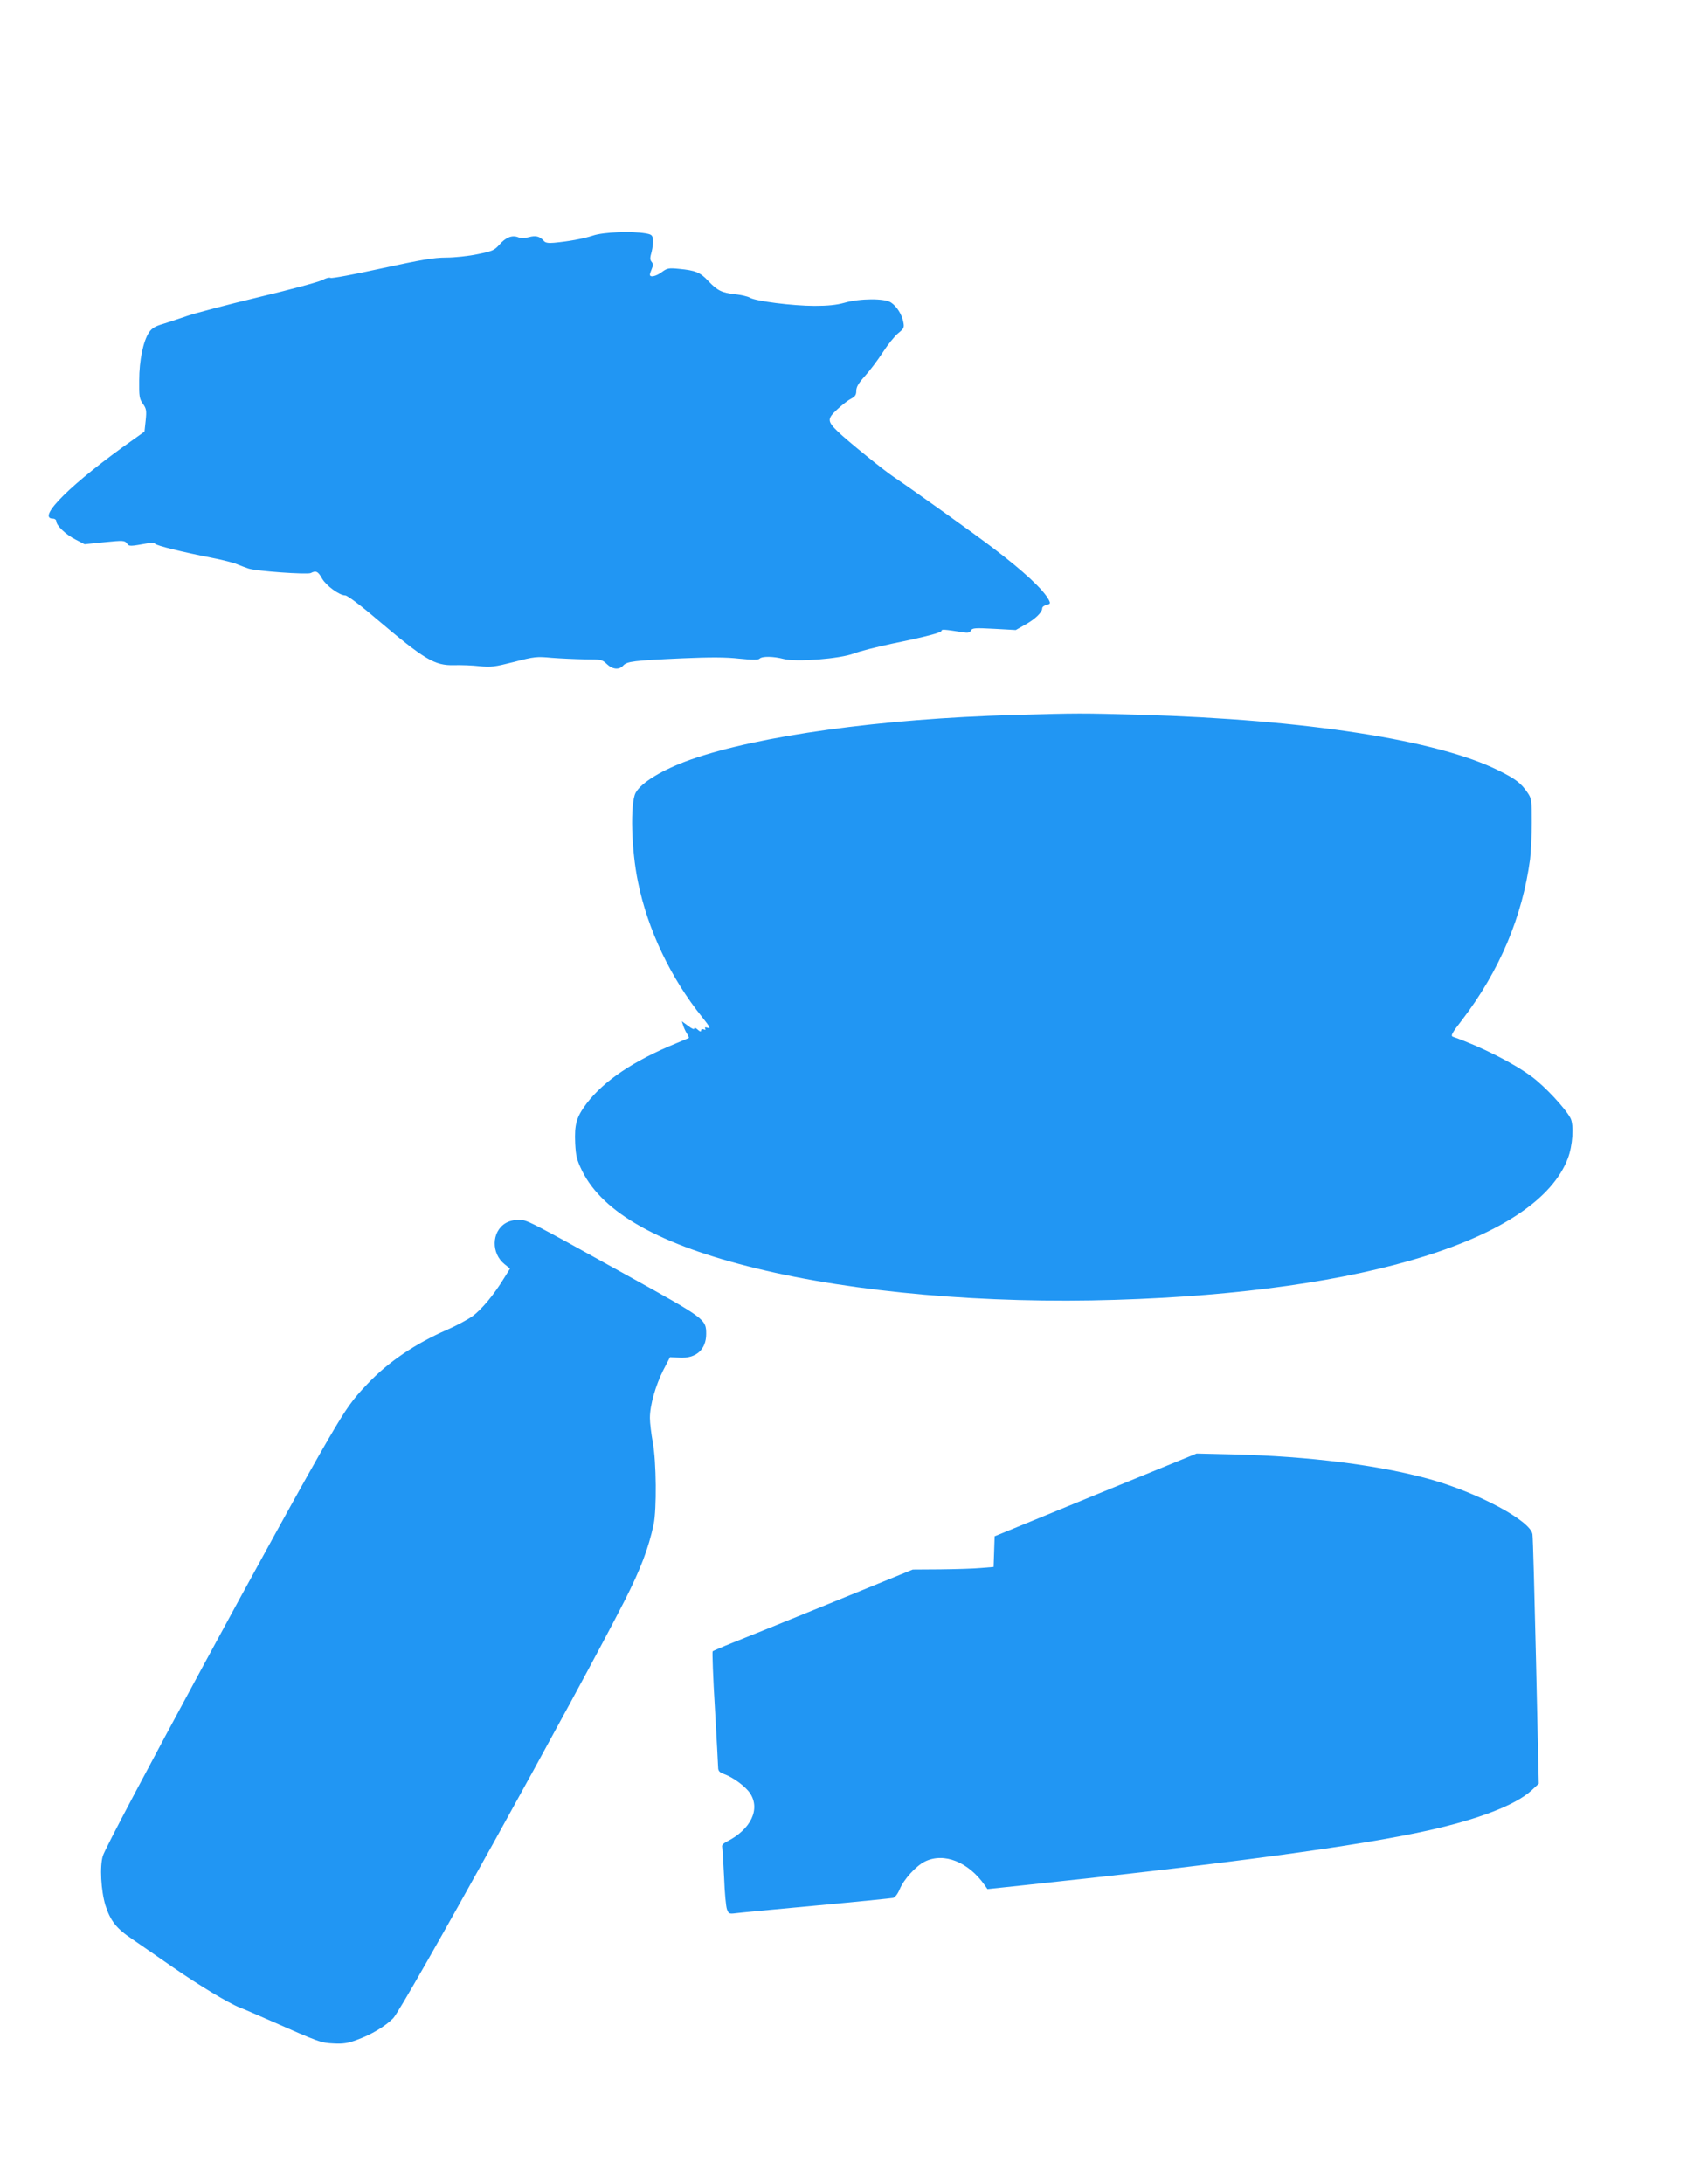
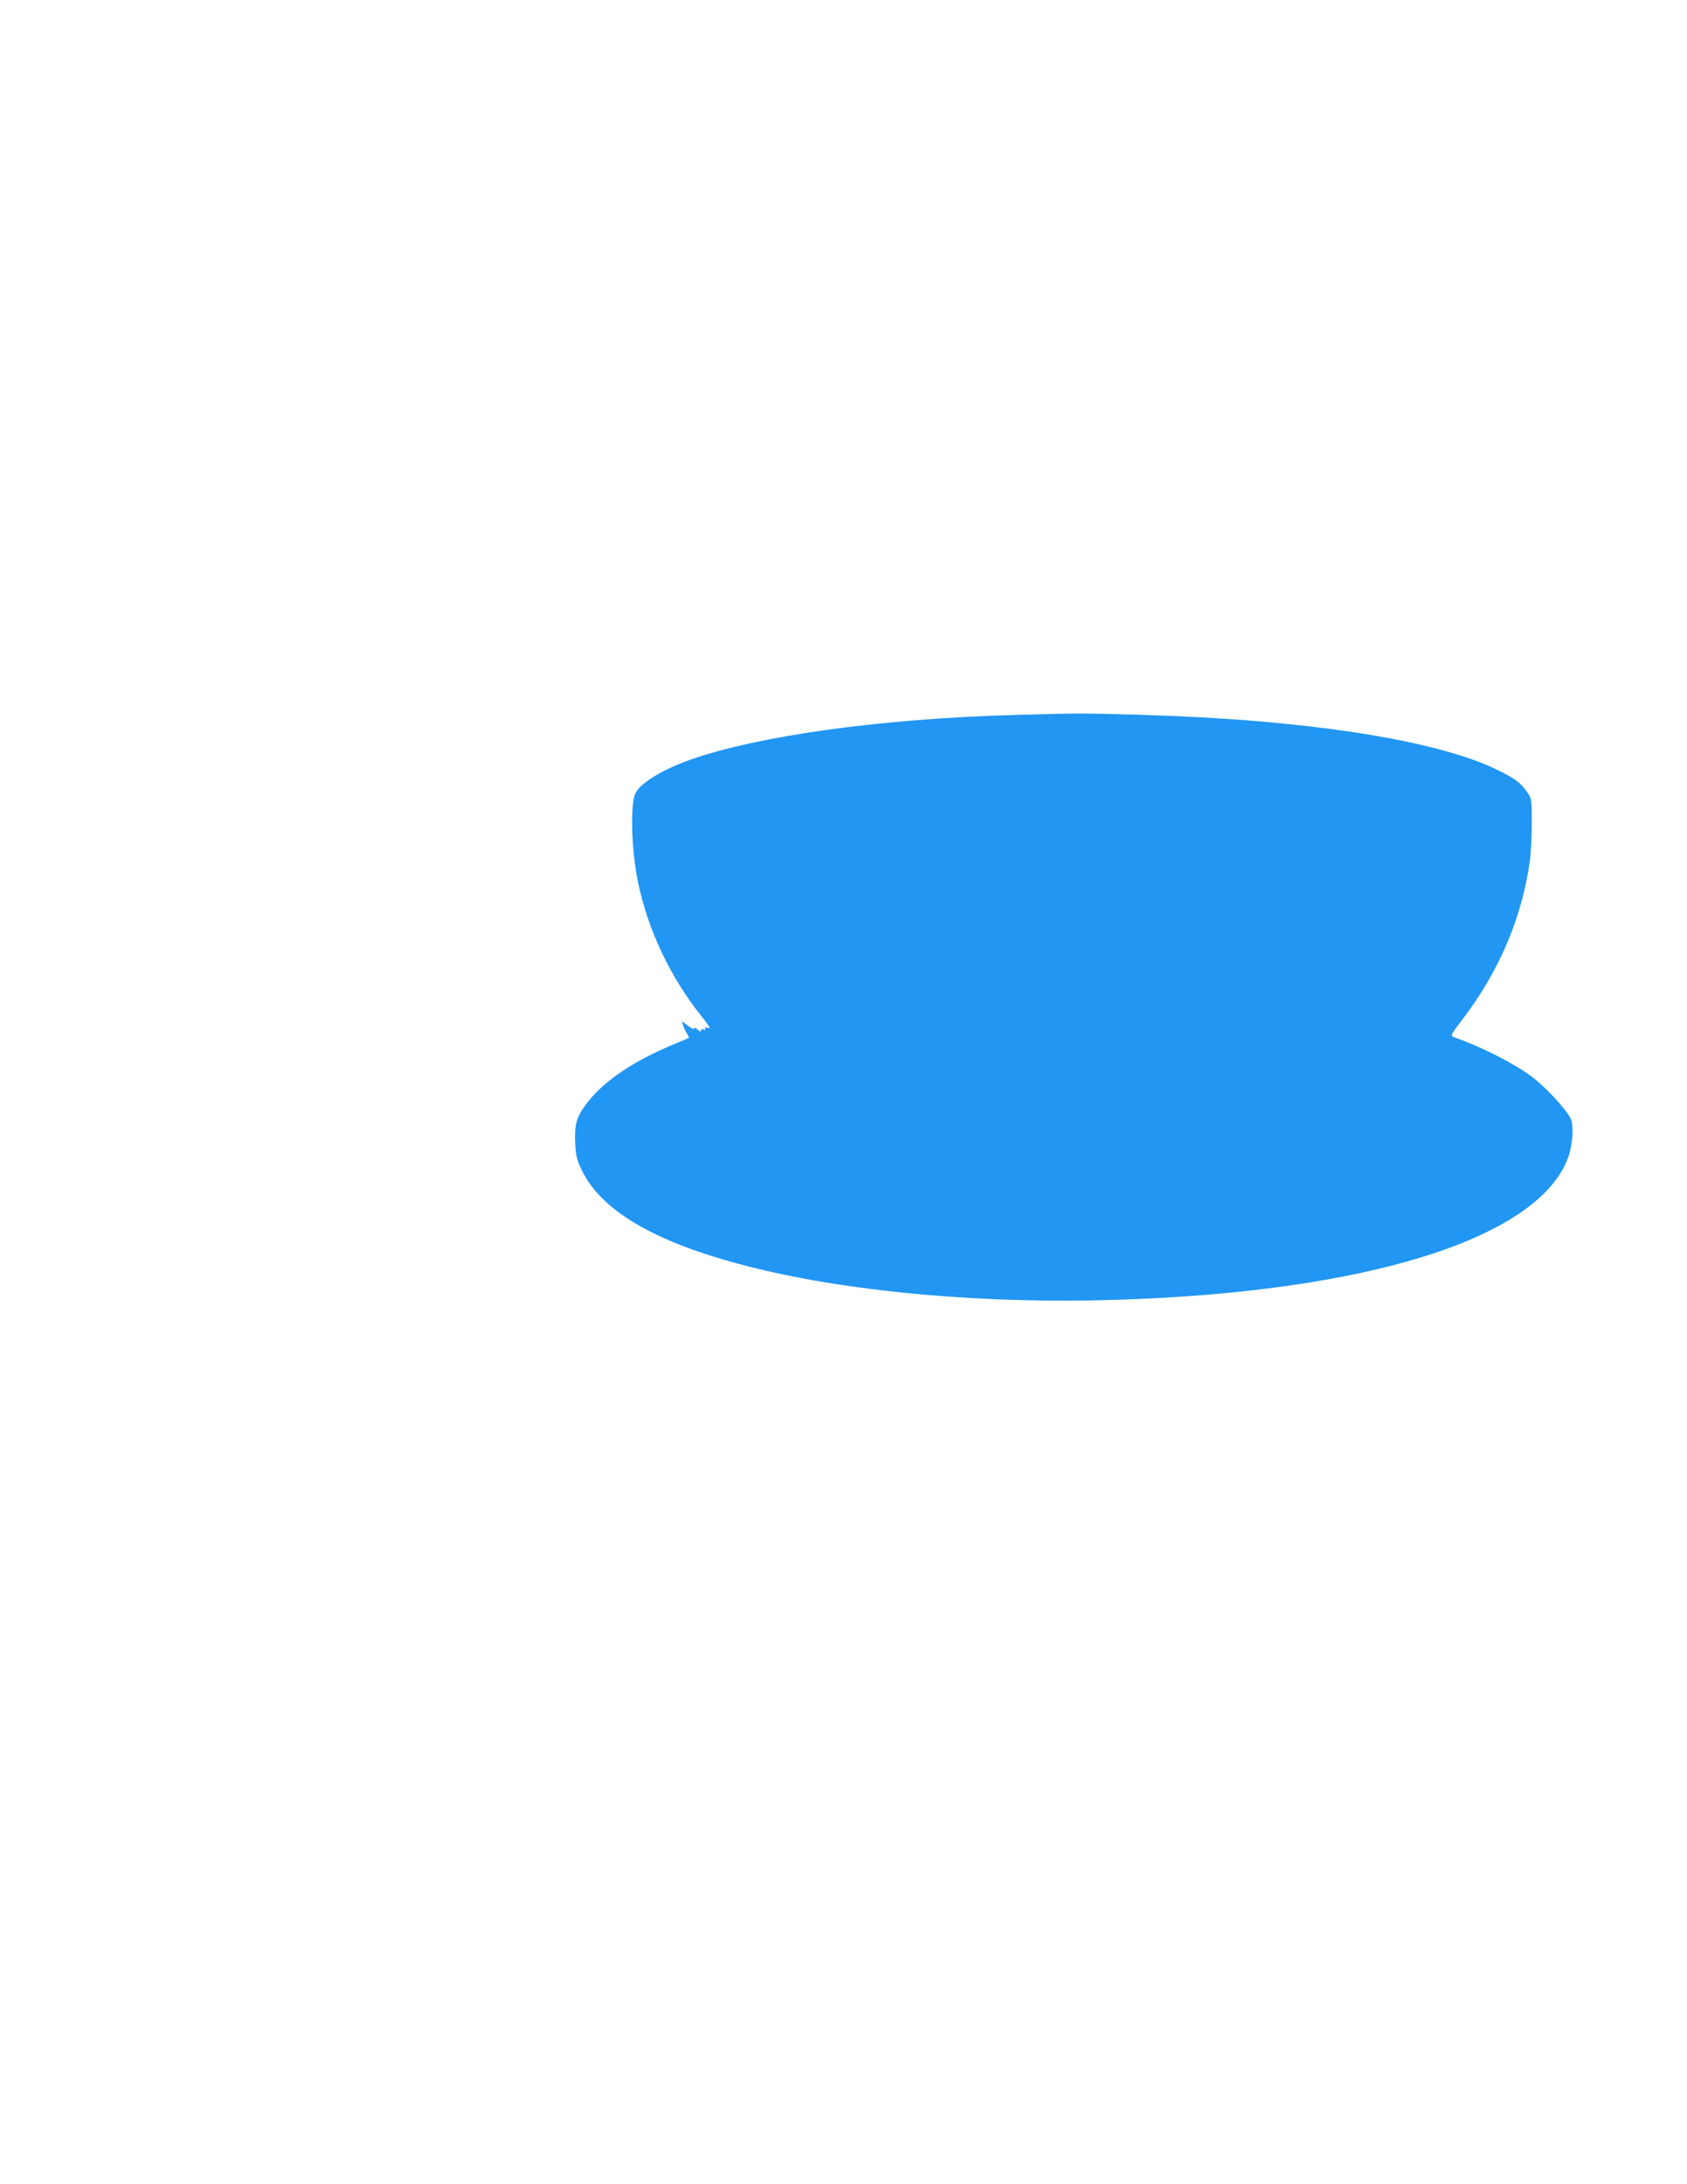
<svg xmlns="http://www.w3.org/2000/svg" version="1.0" width="989pt" height="1280pt" viewBox="0 0 989 1280" preserveAspectRatio="xMidYMid meet">
  <g transform="translate(0,1280) scale(0.1,-0.1)" fill="#2196f3" stroke="none">
-     <path d="M3476 11419 c-59 -19 -142 -34 -228 -42 -33 -3 -51 0 -59 10 -24 28 -48 34 -88 23 -26 -7 -48 -7 -65 0 -35 13 -72 -2 -110 -46 -28 -31 -41 -37 -126 -54 -52 -11 -135 -20 -185 -20 -72 0 -147 -13 -377 -63 -159 -35 -293 -60 -300 -56 -6 4 -28 -1 -47 -12 -20 -11 -187 -56 -371 -100 -184 -44 -373 -94 -420 -110 -47 -16 -112 -38 -145 -48 -45 -13 -65 -25 -81 -49 -34 -50 -58 -164 -58 -282 -1 -94 1 -108 22 -137 20 -29 22 -39 16 -98 l-7 -65 -66 -47 c-358 -252 -572 -463 -470 -463 10 0 19 -7 19 -15 0 -25 56 -79 112 -107 l54 -28 117 12 c110 11 118 10 131 -7 13 -19 18 -18 125 1 18 4 36 2 40 -3 7 -11 160 -49 335 -83 60 -12 125 -28 145 -37 20 -8 50 -20 66 -25 44 -16 347 -37 367 -27 30 16 43 10 66 -32 25 -43 102 -99 136 -99 12 0 89 -57 181 -136 285 -241 342 -276 457 -273 40 1 107 -1 149 -6 67 -7 88 -4 203 25 119 31 134 32 219 24 51 -4 138 -8 194 -9 97 0 103 -1 130 -27 34 -33 73 -36 97 -9 22 24 61 29 346 42 164 7 255 7 334 -2 78 -8 111 -8 119 0 15 15 81 14 142 -2 74 -19 328 1 410 32 33 13 132 38 220 57 210 43 295 66 295 77 0 9 16 8 124 -9 30 -5 41 -3 48 10 8 15 24 16 136 10 l127 -7 58 33 c57 32 97 71 97 95 0 7 11 16 25 19 23 6 24 9 14 29 -32 61 -148 169 -329 306 -106 81 -476 345 -580 415 -59 39 -273 213 -327 265 -64 62 -64 76 -6 130 27 25 63 54 81 63 25 13 32 23 32 47 0 23 13 45 51 87 28 31 75 93 104 138 29 45 70 96 90 112 34 28 37 34 31 65 -8 45 -39 94 -73 116 -37 25 -183 24 -273 -2 -46 -13 -98 -18 -175 -18 -127 0 -347 28 -379 48 -11 7 -50 16 -86 20 -79 9 -103 21 -158 78 -47 51 -76 62 -172 71 -60 6 -69 4 -100 -19 -34 -25 -70 -33 -70 -15 0 5 5 20 11 34 9 20 9 29 -1 41 -10 12 -10 24 0 58 6 24 10 57 8 73 -3 25 -8 30 -43 36 -82 14 -247 8 -309 -13z" />
    <path d="M5940 8609 c-775 -22 -1490 -121 -1890 -261 -165 -58 -293 -136 -324 -196 -32 -63 -25 -333 14 -521 57 -280 191 -563 378 -795 43 -54 50 -67 32 -61 -15 5 -20 4 -16 -4 5 -7 1 -9 -8 -5 -9 4 -16 1 -16 -6 0 -9 -7 -7 -20 5 -12 11 -20 13 -20 6 0 -7 -16 0 -36 16 l-37 27 8 -24 c4 -14 14 -36 22 -48 8 -13 13 -25 11 -26 -2 -1 -34 -15 -73 -31 -248 -101 -425 -220 -526 -353 -60 -80 -72 -122 -67 -234 4 -75 9 -96 41 -162 122 -246 458 -434 1022 -571 576 -141 1346 -208 2105 -184 1471 45 2471 358 2651 828 29 74 37 197 16 237 -30 57 -150 186 -227 243 -106 79 -293 174 -462 234 -15 5 -7 21 53 98 220 288 354 606 399 942 5 43 10 140 10 216 0 131 -1 140 -25 175 -38 56 -71 81 -170 130 -357 178 -1129 298 -2095 326 -353 10 -361 10 -750 -1z" />
-     <path d="M2963 5630 c-82 -50 -84 -178 -4 -241 l31 -25 -37 -59 c-58 -95 -130 -181 -183 -220 -27 -19 -93 -55 -148 -79 -188 -82 -346 -189 -467 -317 -89 -93 -122 -139 -227 -319 -249 -424 -1298 -2362 -1325 -2448 -19 -61 -11 -205 15 -290 29 -91 65 -137 157 -198 44 -30 152 -105 240 -166 153 -106 326 -210 390 -235 17 -6 95 -40 175 -75 296 -131 301 -132 375 -136 56 -3 84 1 137 21 84 30 167 80 213 127 57 58 1083 1911 1357 2448 94 186 139 304 170 447 18 88 16 368 -5 480 -9 50 -17 114 -17 144 0 74 33 190 79 281 l39 75 55 -3 c97 -6 157 47 157 139 0 86 -6 90 -450 336 -608 337 -600 333 -651 333 -26 0 -57 -8 -76 -20z" />
-     <path d="M6423 4038 l-592 -243 -3 -90 -3 -90 -75 -6 c-41 -4 -148 -7 -237 -8 l-162 -1 -468 -191 c-257 -105 -520 -211 -583 -236 -63 -25 -118 -49 -122 -52 -3 -3 2 -152 13 -331 10 -179 19 -336 19 -350 0 -20 8 -29 33 -38 56 -20 127 -73 154 -113 62 -93 5 -212 -135 -283 -23 -12 -32 -22 -28 -34 2 -9 7 -89 11 -177 3 -88 11 -172 17 -187 9 -25 14 -27 47 -23 20 3 232 23 471 45 239 22 444 43 455 45 12 3 27 22 39 50 24 59 96 138 149 164 112 54 254 -3 349 -138 l17 -24 208 22 c1206 128 1968 231 2373 321 297 66 513 149 607 234 l44 41 -16 715 c-9 393 -18 730 -21 747 -12 79 -316 242 -600 322 -298 83 -708 135 -1154 146 l-215 5 -592 -242z" />
  </g>
</svg>